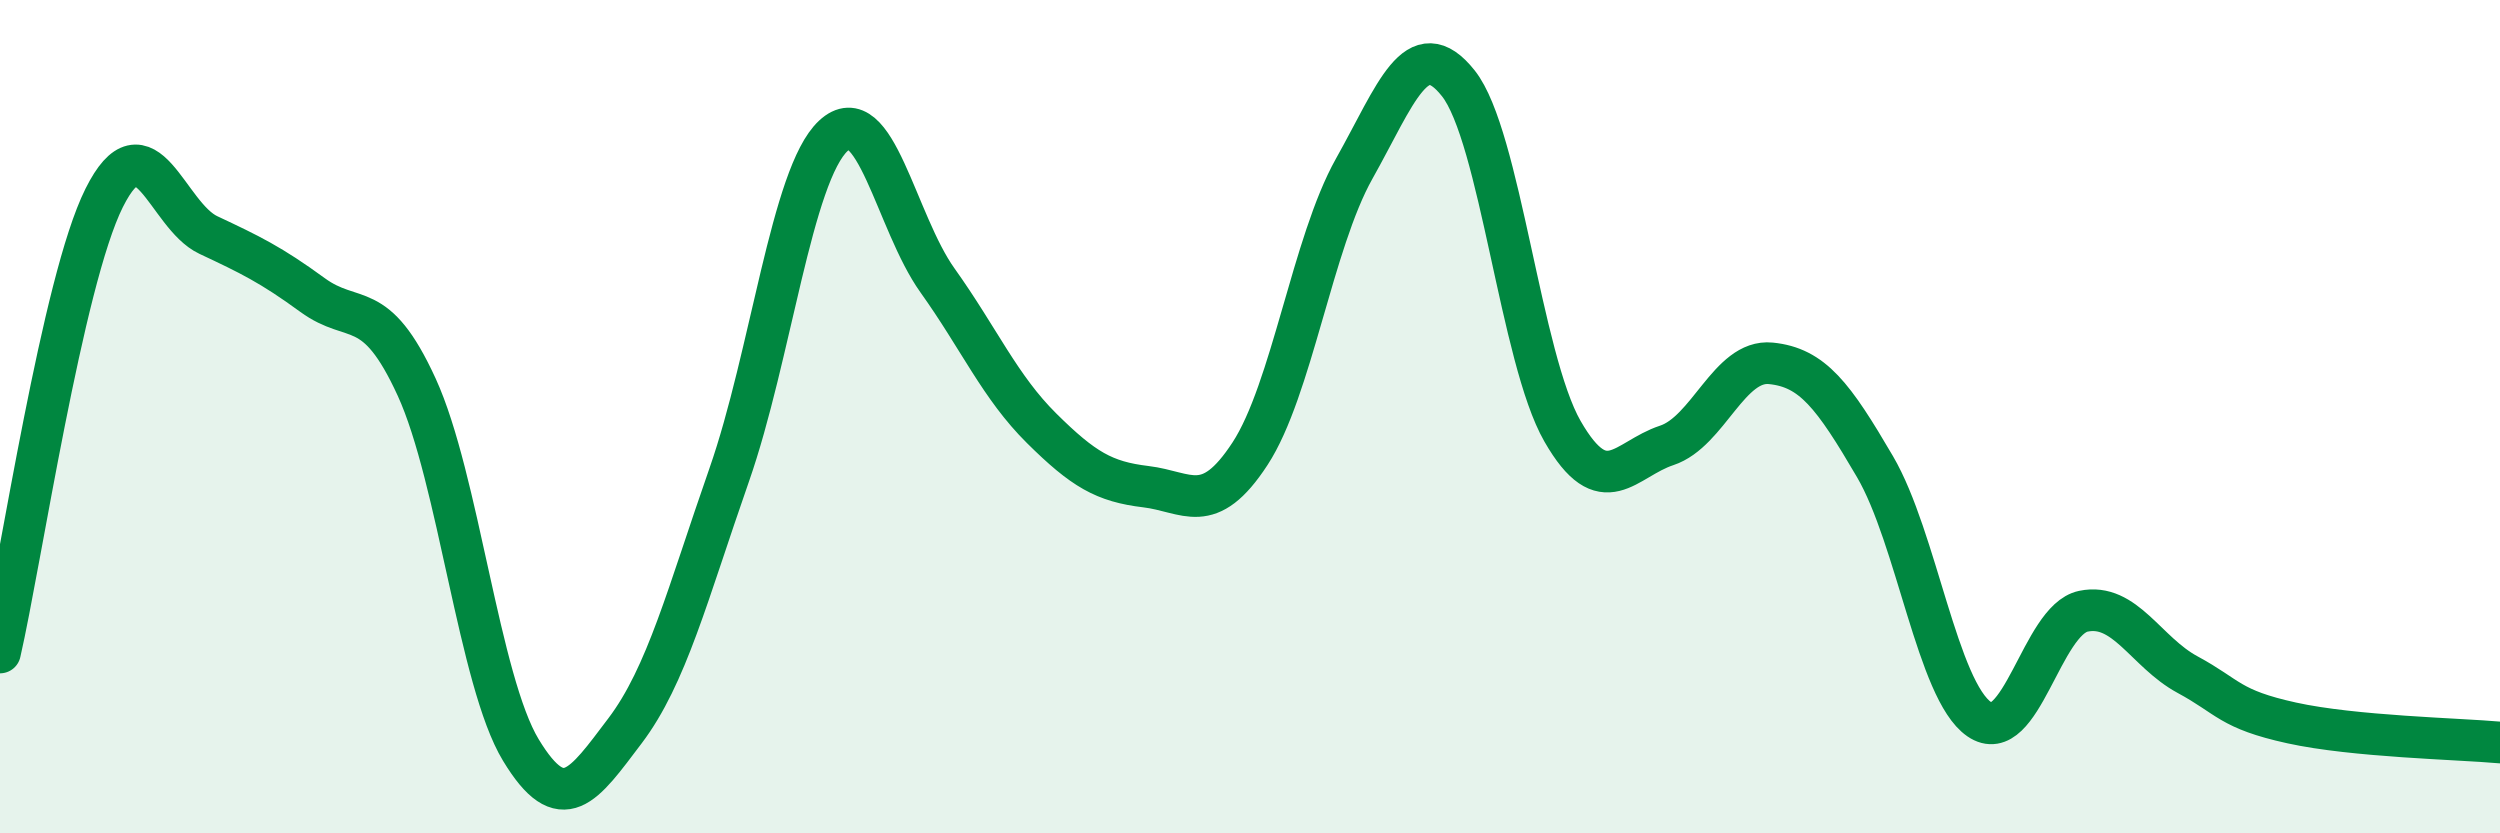
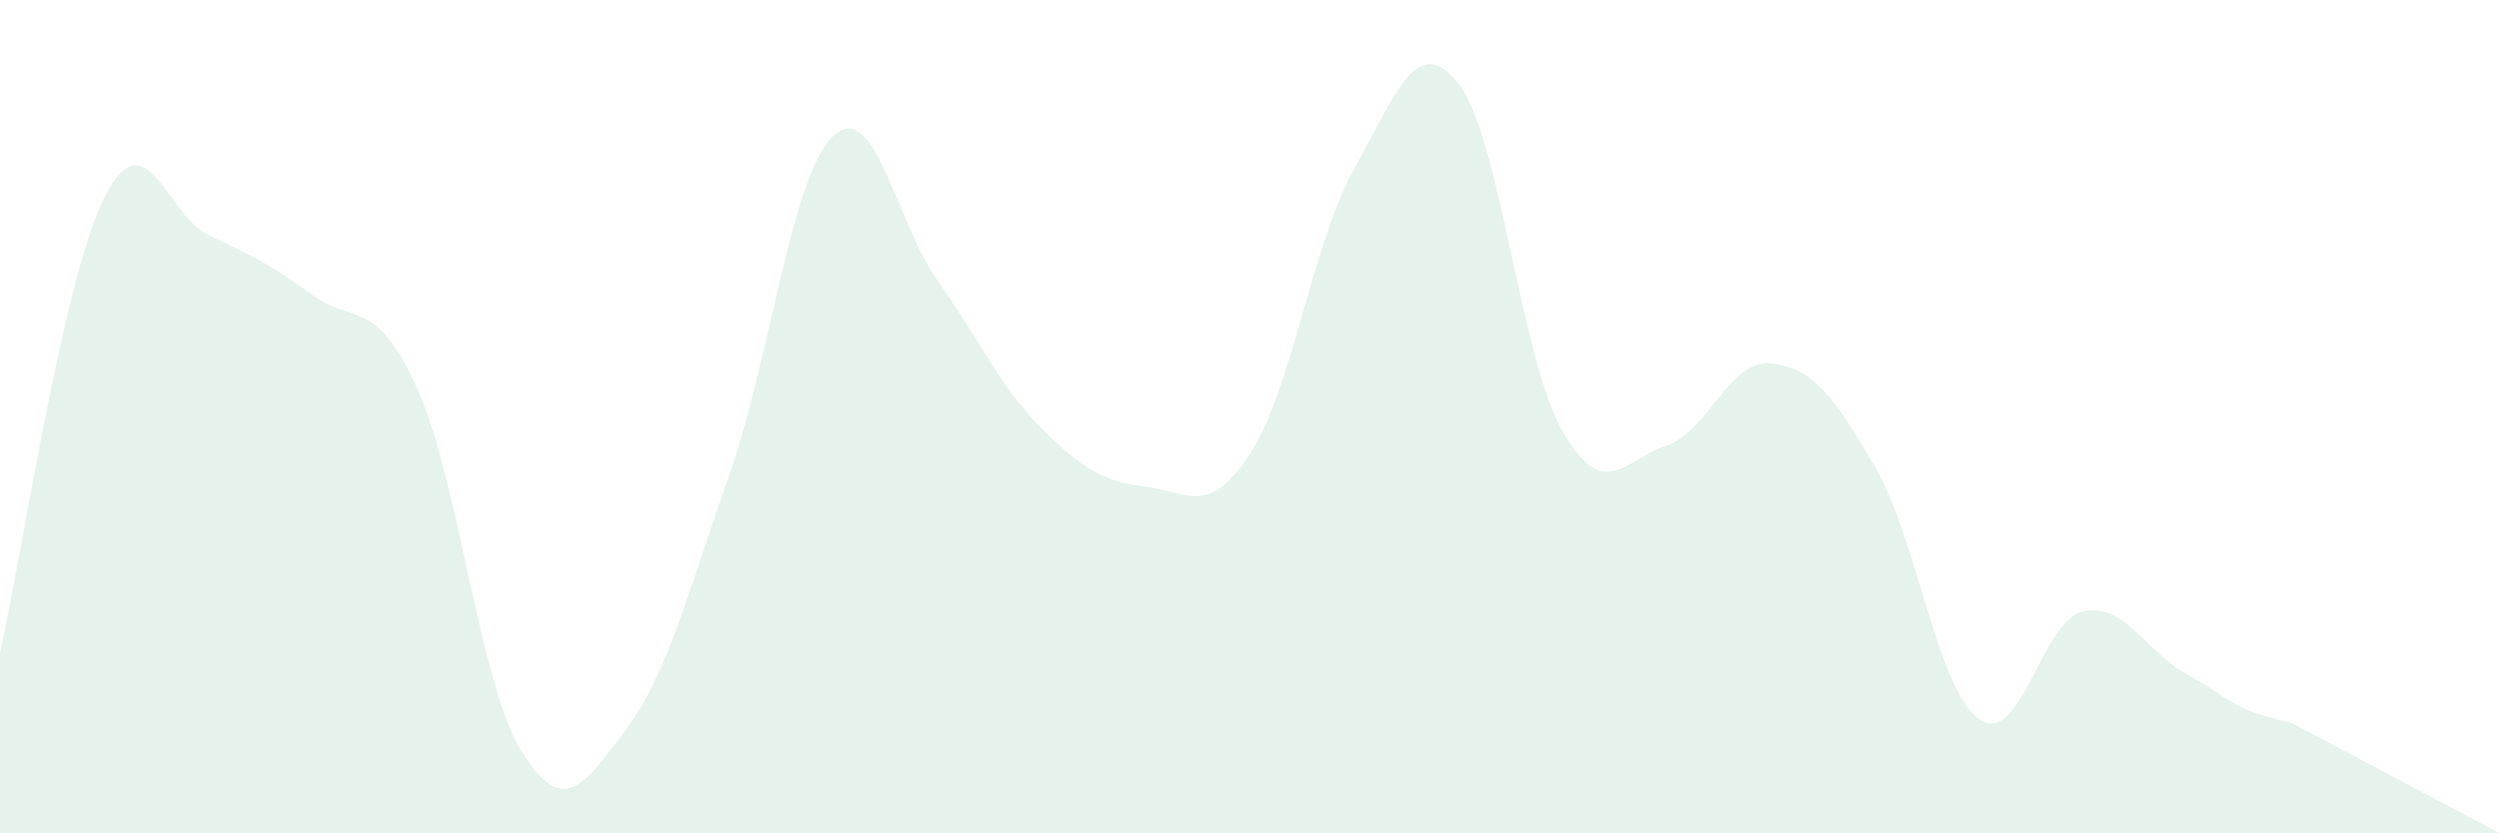
<svg xmlns="http://www.w3.org/2000/svg" width="60" height="20" viewBox="0 0 60 20">
-   <path d="M 0,15.66 C 0.5,13.48 1.5,6.75 2.5,4.75 C 3.5,2.75 4,5.17 5,5.64 C 6,6.11 6.5,6.35 7.5,7.08 C 8.5,7.81 9,7.11 10,9.29 C 11,11.47 11.5,16.35 12.5,18 C 13.5,19.65 14,18.86 15,17.54 C 16,16.22 16.5,14.26 17.5,11.4 C 18.5,8.54 19,4.19 20,3.26 C 21,2.33 21.5,5.33 22.5,6.73 C 23.5,8.13 24,9.29 25,10.28 C 26,11.27 26.5,11.56 27.5,11.68 C 28.5,11.8 29,12.42 30,10.89 C 31,9.36 31.5,5.83 32.5,4.05 C 33.5,2.27 34,0.74 35,2 C 36,3.26 36.5,8.61 37.5,10.35 C 38.5,12.09 39,11.02 40,10.69 C 41,10.36 41.5,8.62 42.5,8.72 C 43.5,8.82 44,9.49 45,11.2 C 46,12.91 46.5,16.57 47.5,17.26 C 48.5,17.95 49,14.88 50,14.67 C 51,14.46 51.5,15.65 52.5,16.19 C 53.5,16.73 53.5,17.02 55,17.35 C 56.5,17.68 59,17.73 60,17.82L60 20L0 20Z" fill="#008740" opacity="0.1" stroke-linecap="round" stroke-linejoin="round" />
-   <path d="M 0,15.66 C 0.5,13.48 1.5,6.75 2.5,4.75 C 3.5,2.75 4,5.17 5,5.64 C 6,6.11 6.5,6.35 7.5,7.08 C 8.5,7.81 9,7.11 10,9.29 C 11,11.47 11.5,16.35 12.5,18 C 13.5,19.65 14,18.86 15,17.54 C 16,16.22 16.5,14.26 17.5,11.4 C 18.5,8.54 19,4.19 20,3.26 C 21,2.33 21.5,5.33 22.5,6.73 C 23.5,8.13 24,9.29 25,10.28 C 26,11.27 26.5,11.56 27.5,11.68 C 28.5,11.8 29,12.42 30,10.89 C 31,9.36 31.5,5.83 32.5,4.05 C 33.5,2.27 34,0.74 35,2 C 36,3.26 36.5,8.61 37.5,10.35 C 38.5,12.09 39,11.02 40,10.69 C 41,10.36 41.5,8.62 42.5,8.72 C 43.5,8.82 44,9.49 45,11.2 C 46,12.91 46.5,16.57 47.5,17.26 C 48.5,17.95 49,14.88 50,14.67 C 51,14.46 51.5,15.65 52.5,16.19 C 53.5,16.73 53.5,17.02 55,17.35 C 56.5,17.68 59,17.73 60,17.82" stroke="#008740" stroke-width="1" fill="none" stroke-linecap="round" stroke-linejoin="round" />
+   <path d="M 0,15.66 C 0.5,13.48 1.5,6.75 2.5,4.75 C 3.5,2.75 4,5.17 5,5.64 C 6,6.11 6.5,6.35 7.5,7.08 C 8.5,7.81 9,7.11 10,9.29 C 11,11.47 11.5,16.35 12.5,18 C 13.5,19.65 14,18.86 15,17.54 C 16,16.22 16.5,14.26 17.5,11.4 C 18.5,8.54 19,4.19 20,3.26 C 21,2.33 21.5,5.33 22.5,6.73 C 23.5,8.13 24,9.29 25,10.28 C 26,11.27 26.5,11.56 27.5,11.68 C 28.5,11.8 29,12.42 30,10.89 C 31,9.36 31.5,5.83 32.5,4.05 C 33.5,2.27 34,0.74 35,2 C 36,3.26 36.5,8.61 37.5,10.35 C 38.5,12.09 39,11.02 40,10.69 C 41,10.36 41.5,8.62 42.5,8.72 C 43.5,8.82 44,9.49 45,11.2 C 46,12.91 46.5,16.57 47.5,17.26 C 48.5,17.95 49,14.88 50,14.67 C 51,14.46 51.5,15.65 52.5,16.19 C 53.5,16.73 53.5,17.02 55,17.35 L60 20L0 20Z" fill="#008740" opacity="0.1" stroke-linecap="round" stroke-linejoin="round" />
</svg>